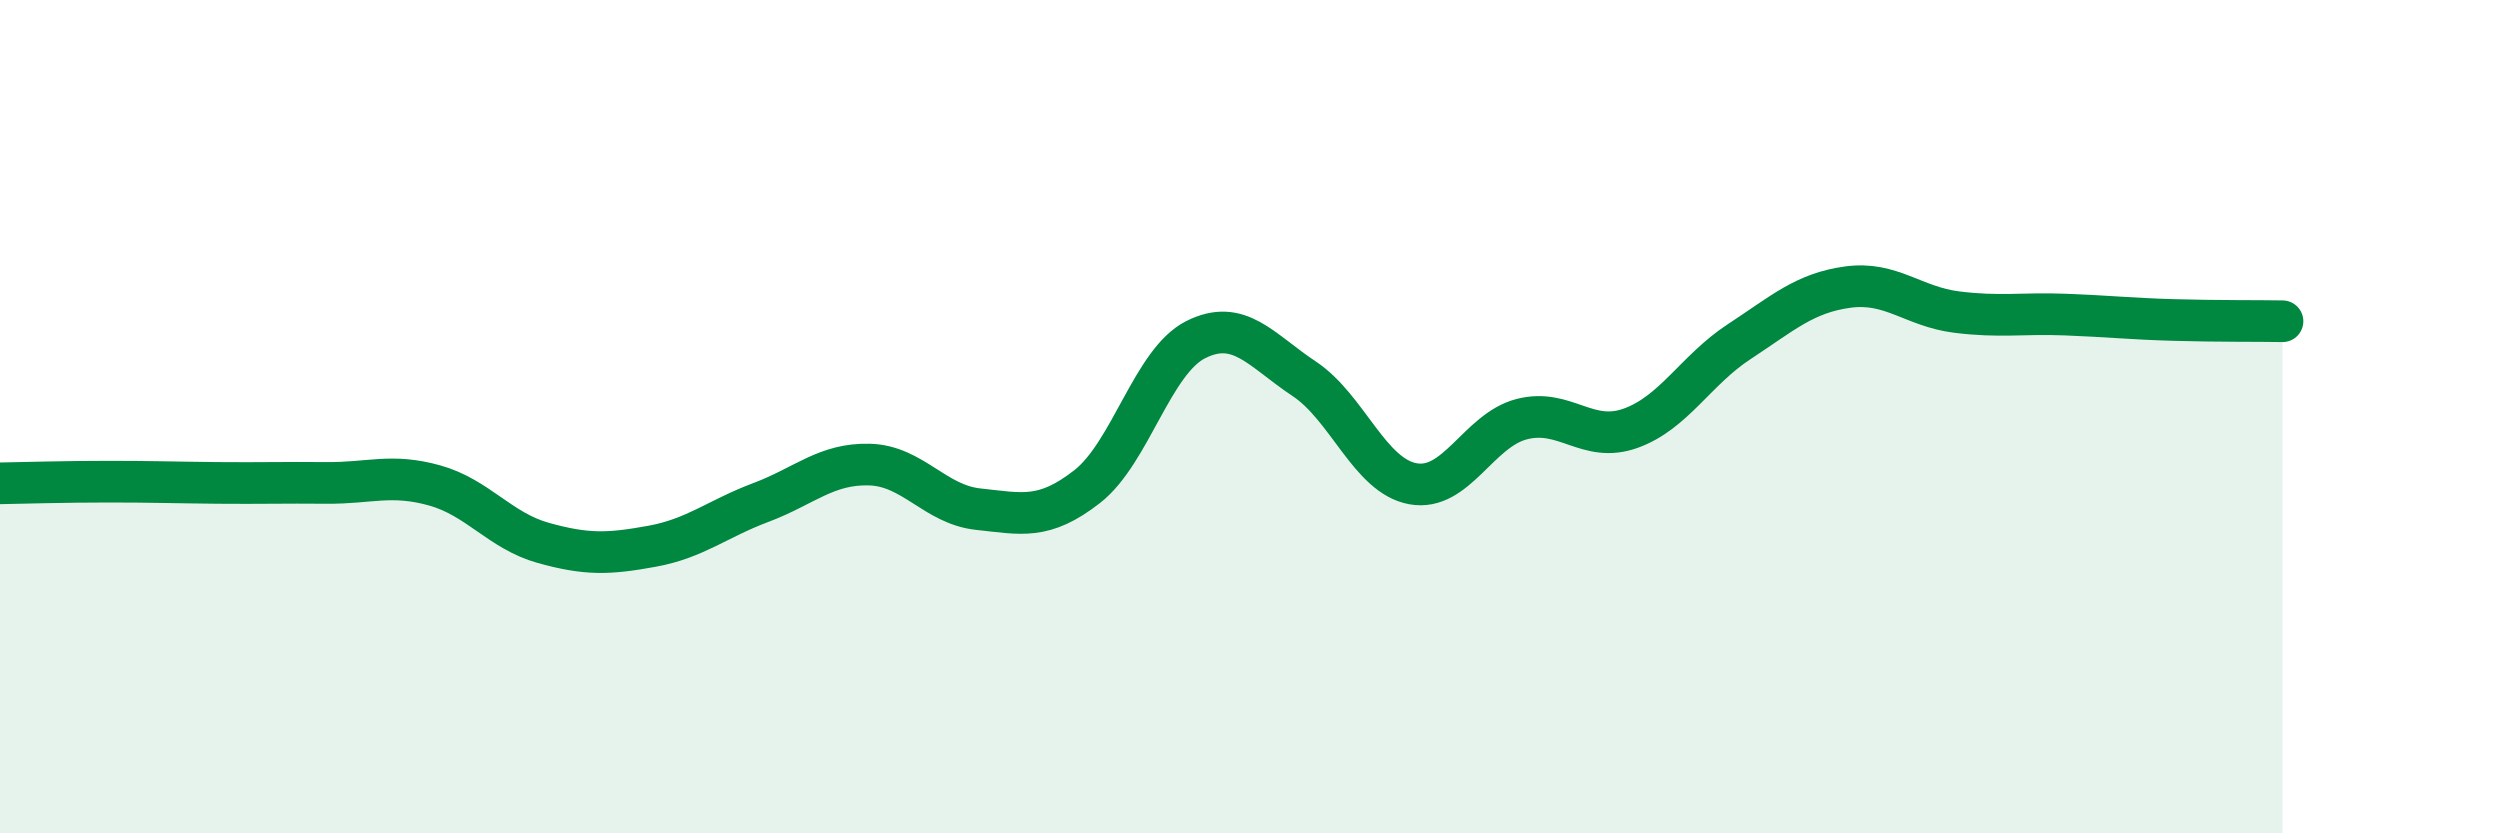
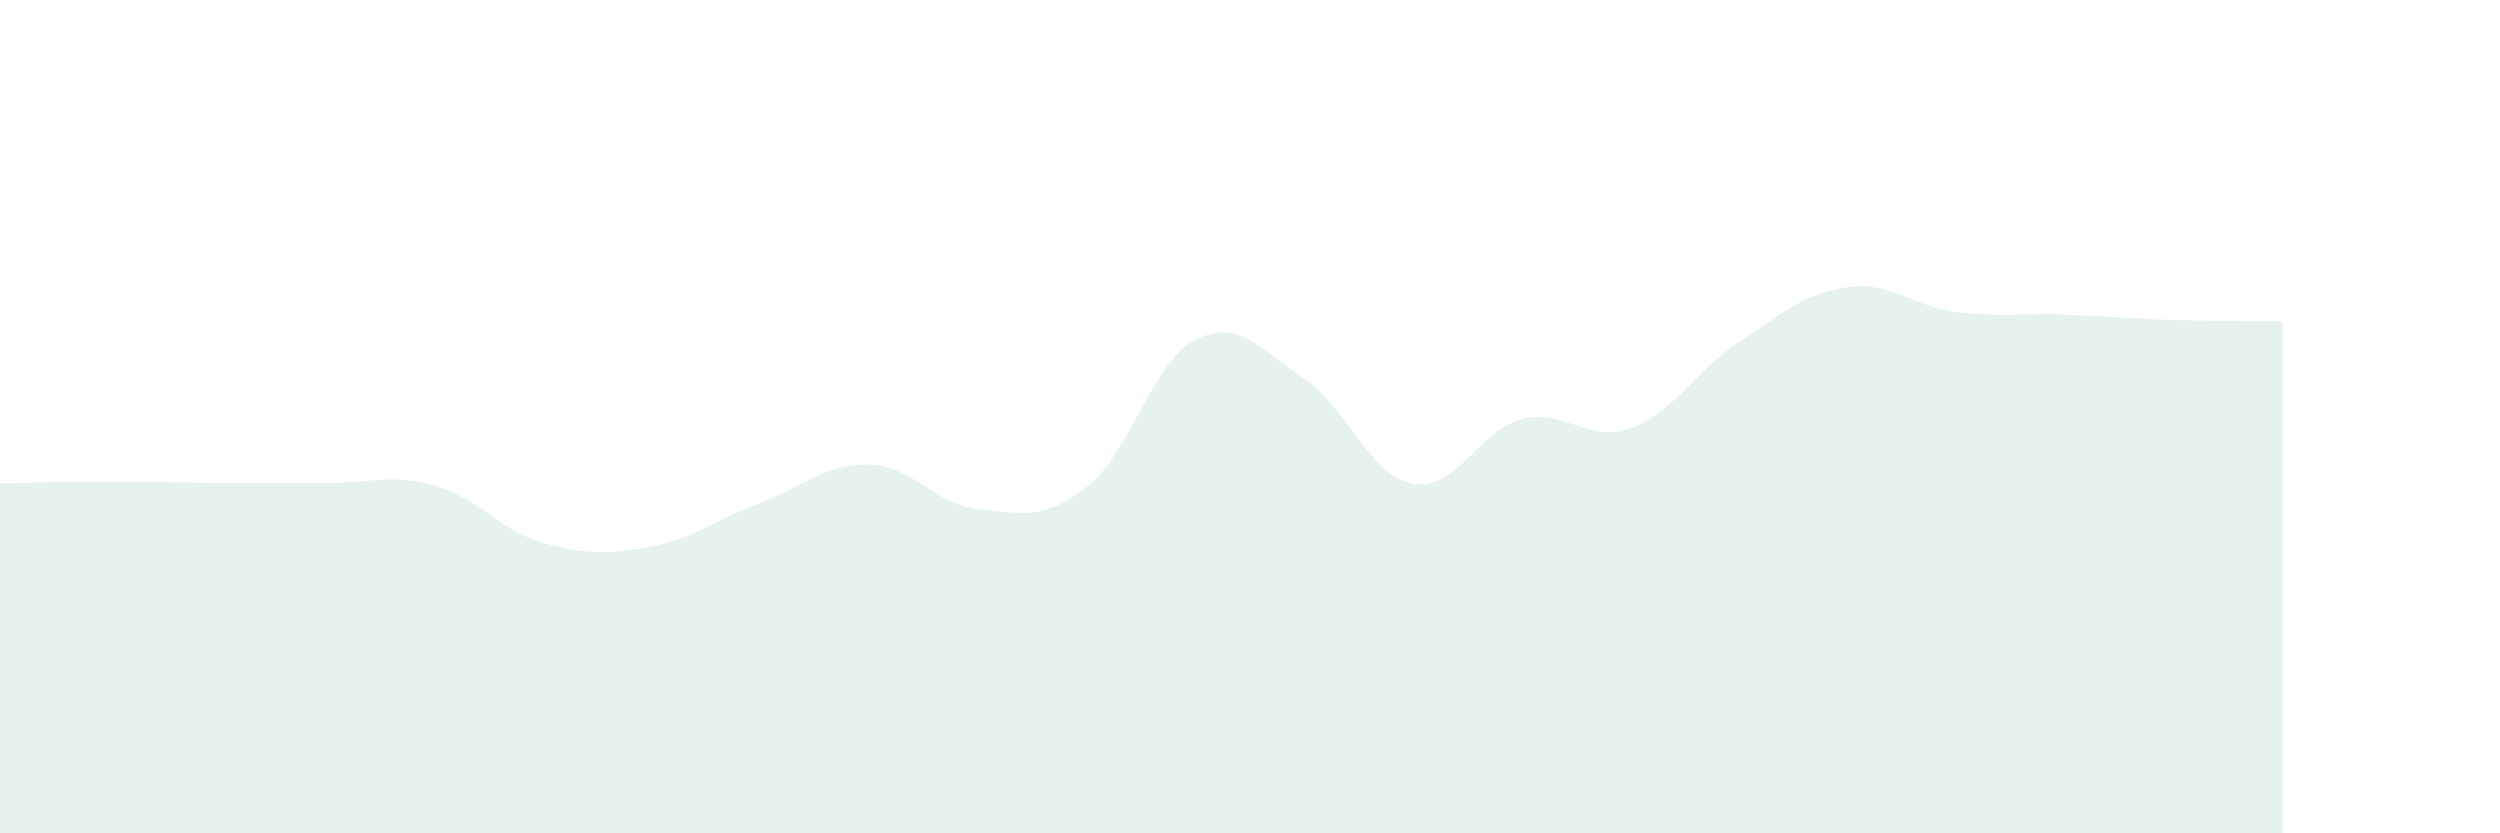
<svg xmlns="http://www.w3.org/2000/svg" width="60" height="20" viewBox="0 0 60 20">
  <path d="M 0,11.6 C 0.52,11.59 1.57,11.56 2.61,11.56 C 3.65,11.56 4.18,11.58 5.22,11.59 C 6.26,11.6 6.79,11.58 7.83,11.59 C 8.87,11.6 9.39,11.36 10.43,11.65 C 11.47,11.94 12,12.74 13.04,13.03 C 14.08,13.32 14.61,13.3 15.65,13.11 C 16.69,12.92 17.22,12.45 18.26,12.06 C 19.3,11.67 19.83,11.12 20.87,11.15 C 21.91,11.18 22.44,12.11 23.48,12.22 C 24.52,12.33 25.05,12.49 26.09,11.68 C 27.13,10.87 27.66,8.67 28.7,8.15 C 29.74,7.63 30.26,8.4 31.3,9.09 C 32.34,9.78 32.87,11.42 33.91,11.61 C 34.95,11.8 35.48,10.33 36.52,10.06 C 37.56,9.79 38.09,10.65 39.13,10.28 C 40.17,9.91 40.7,8.88 41.74,8.2 C 42.78,7.52 43.31,7.03 44.35,6.89 C 45.39,6.75 45.92,7.36 46.96,7.49 C 48,7.62 48.53,7.51 49.57,7.55 C 50.61,7.59 51.13,7.65 52.17,7.68 C 53.21,7.71 54.26,7.7 54.78,7.71L54.78 20L0 20Z" fill="#008740" opacity="0.1" stroke-linecap="round" stroke-linejoin="round" />
-   <path d="M 0,11.6 C 0.52,11.59 1.57,11.56 2.61,11.56 C 3.65,11.56 4.18,11.58 5.22,11.59 C 6.26,11.6 6.79,11.58 7.83,11.59 C 8.87,11.6 9.39,11.36 10.43,11.65 C 11.47,11.94 12,12.74 13.04,13.03 C 14.08,13.32 14.61,13.3 15.65,13.11 C 16.69,12.92 17.22,12.45 18.26,12.06 C 19.3,11.67 19.83,11.12 20.87,11.15 C 21.91,11.18 22.44,12.11 23.48,12.22 C 24.52,12.33 25.05,12.49 26.09,11.68 C 27.13,10.87 27.66,8.67 28.7,8.15 C 29.74,7.63 30.26,8.4 31.3,9.09 C 32.34,9.78 32.87,11.42 33.91,11.61 C 34.95,11.8 35.48,10.33 36.52,10.06 C 37.56,9.79 38.09,10.65 39.13,10.28 C 40.17,9.91 40.7,8.88 41.74,8.2 C 42.78,7.52 43.31,7.03 44.35,6.89 C 45.39,6.75 45.92,7.36 46.96,7.49 C 48,7.62 48.53,7.51 49.57,7.55 C 50.61,7.59 51.13,7.65 52.17,7.68 C 53.21,7.71 54.26,7.7 54.78,7.71" stroke="#008740" stroke-width="1" fill="none" stroke-linecap="round" stroke-linejoin="round" />
</svg>